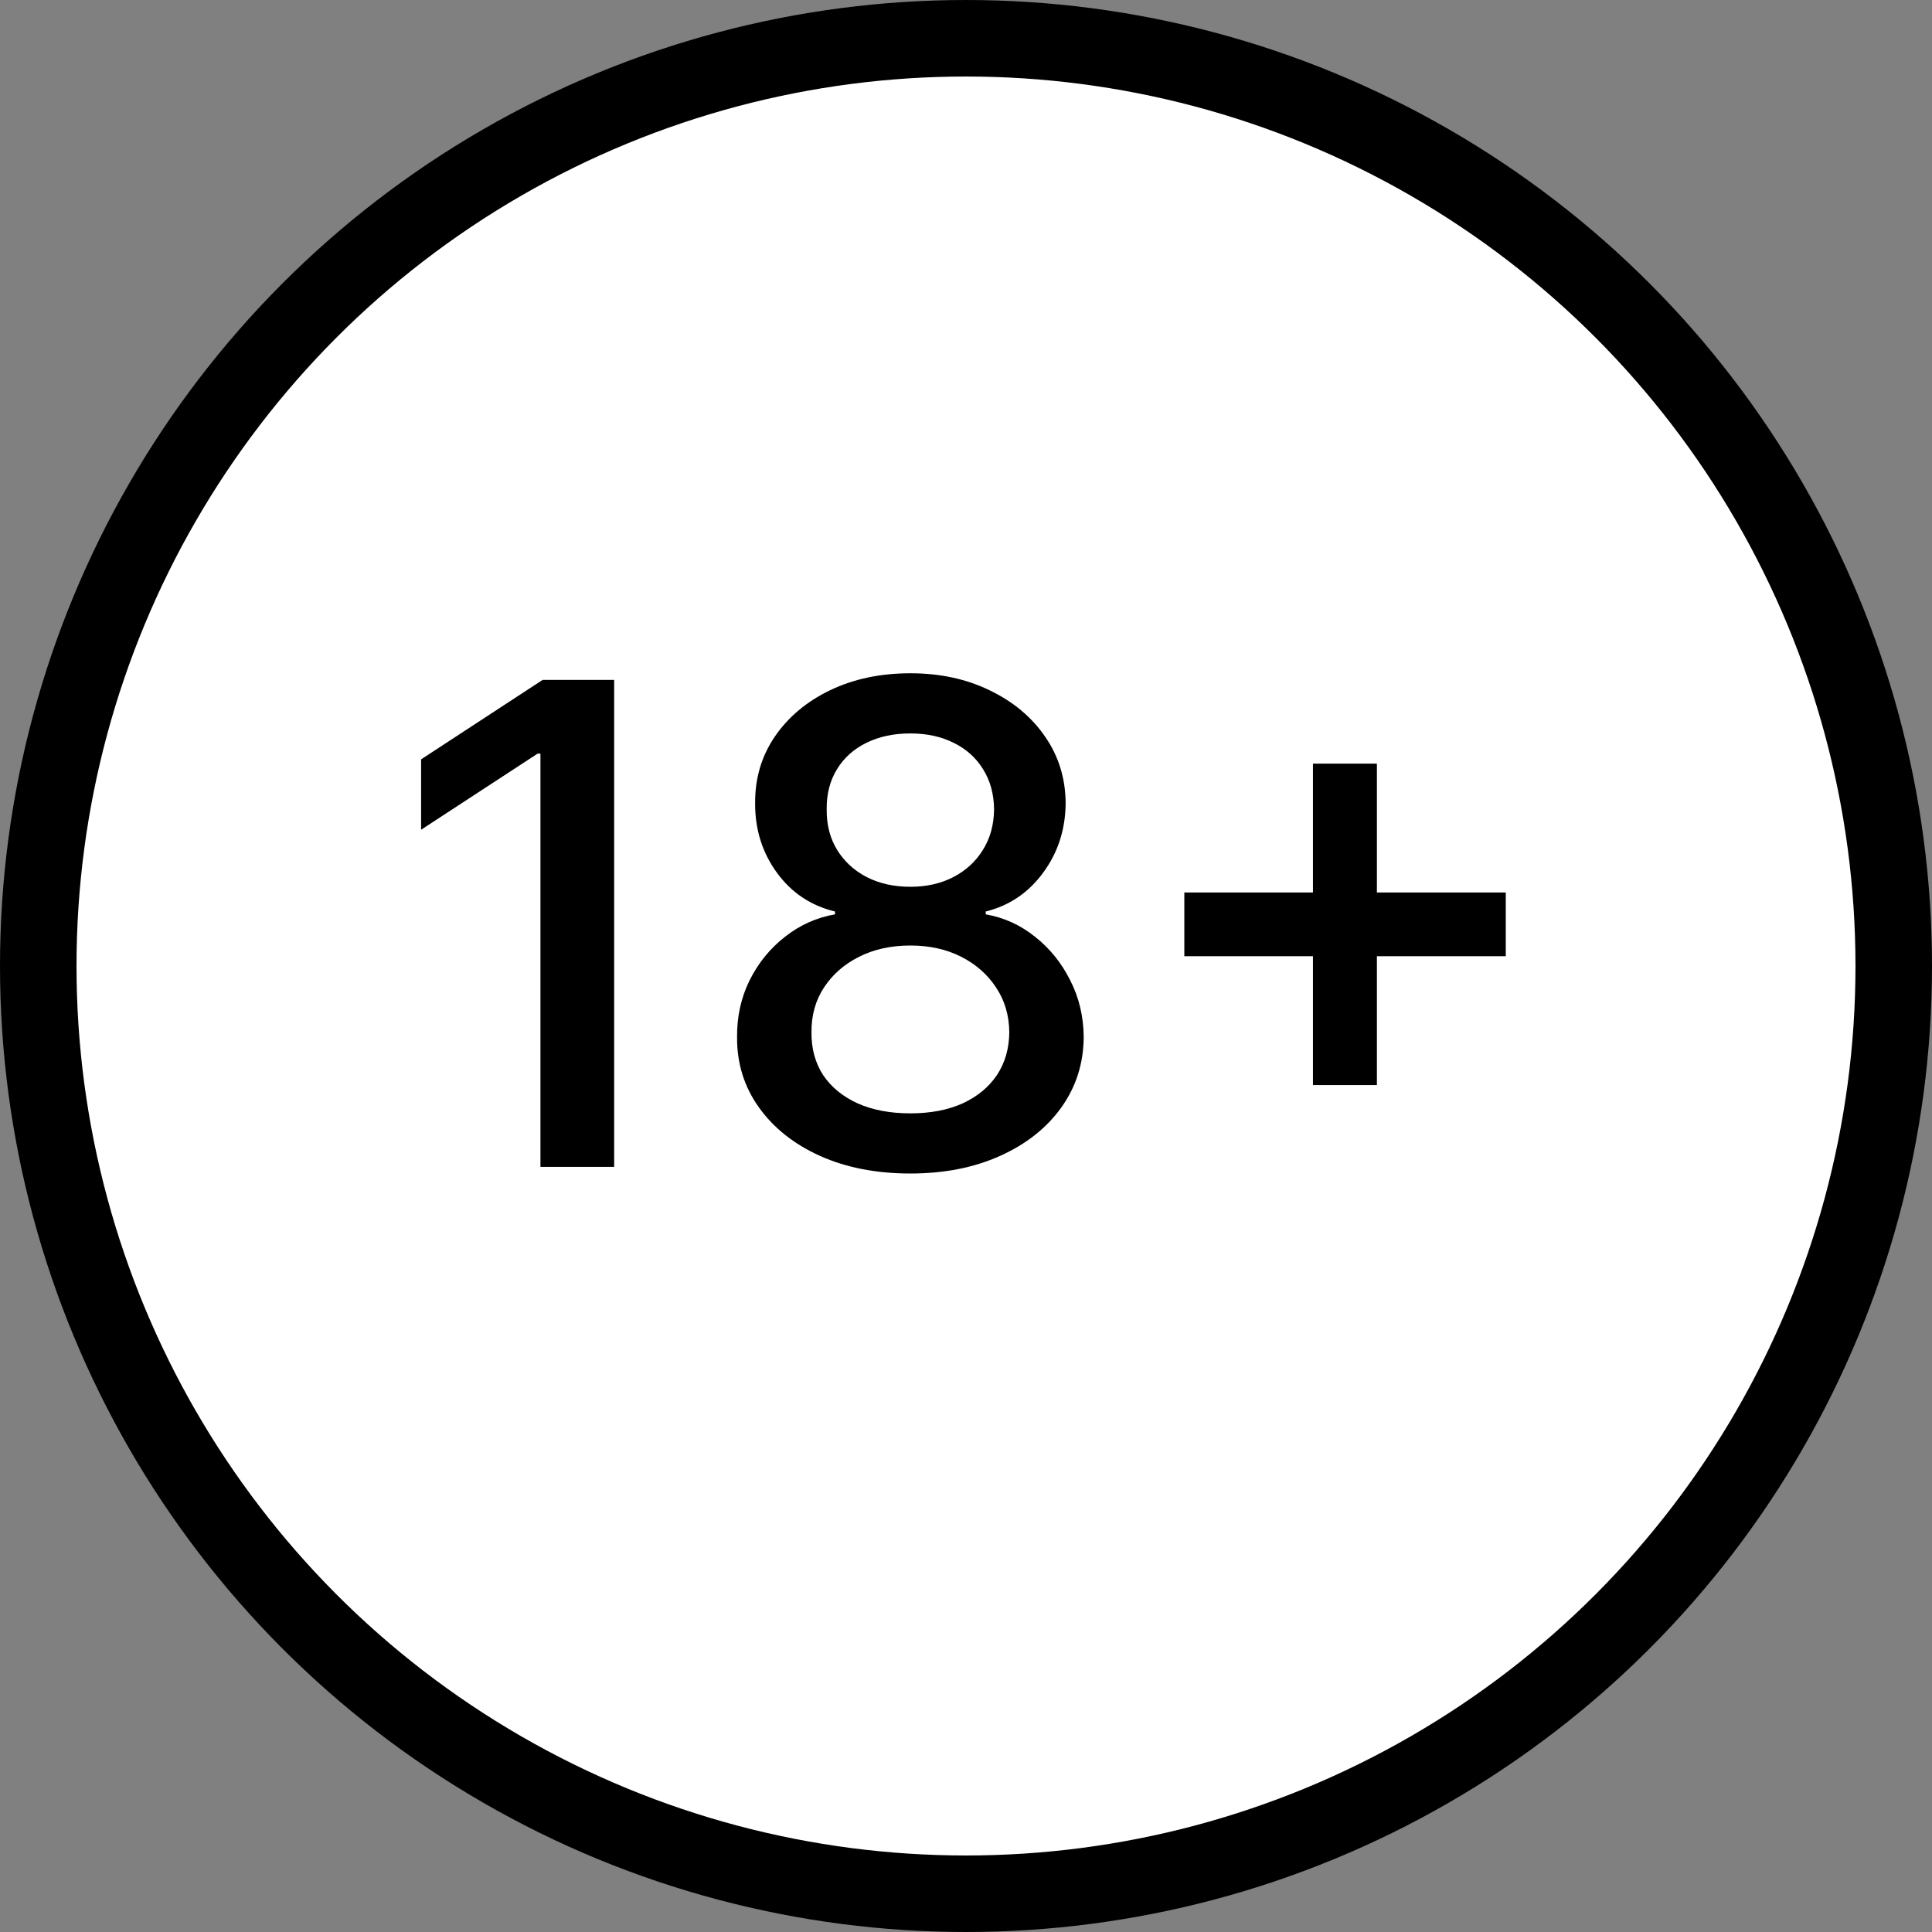
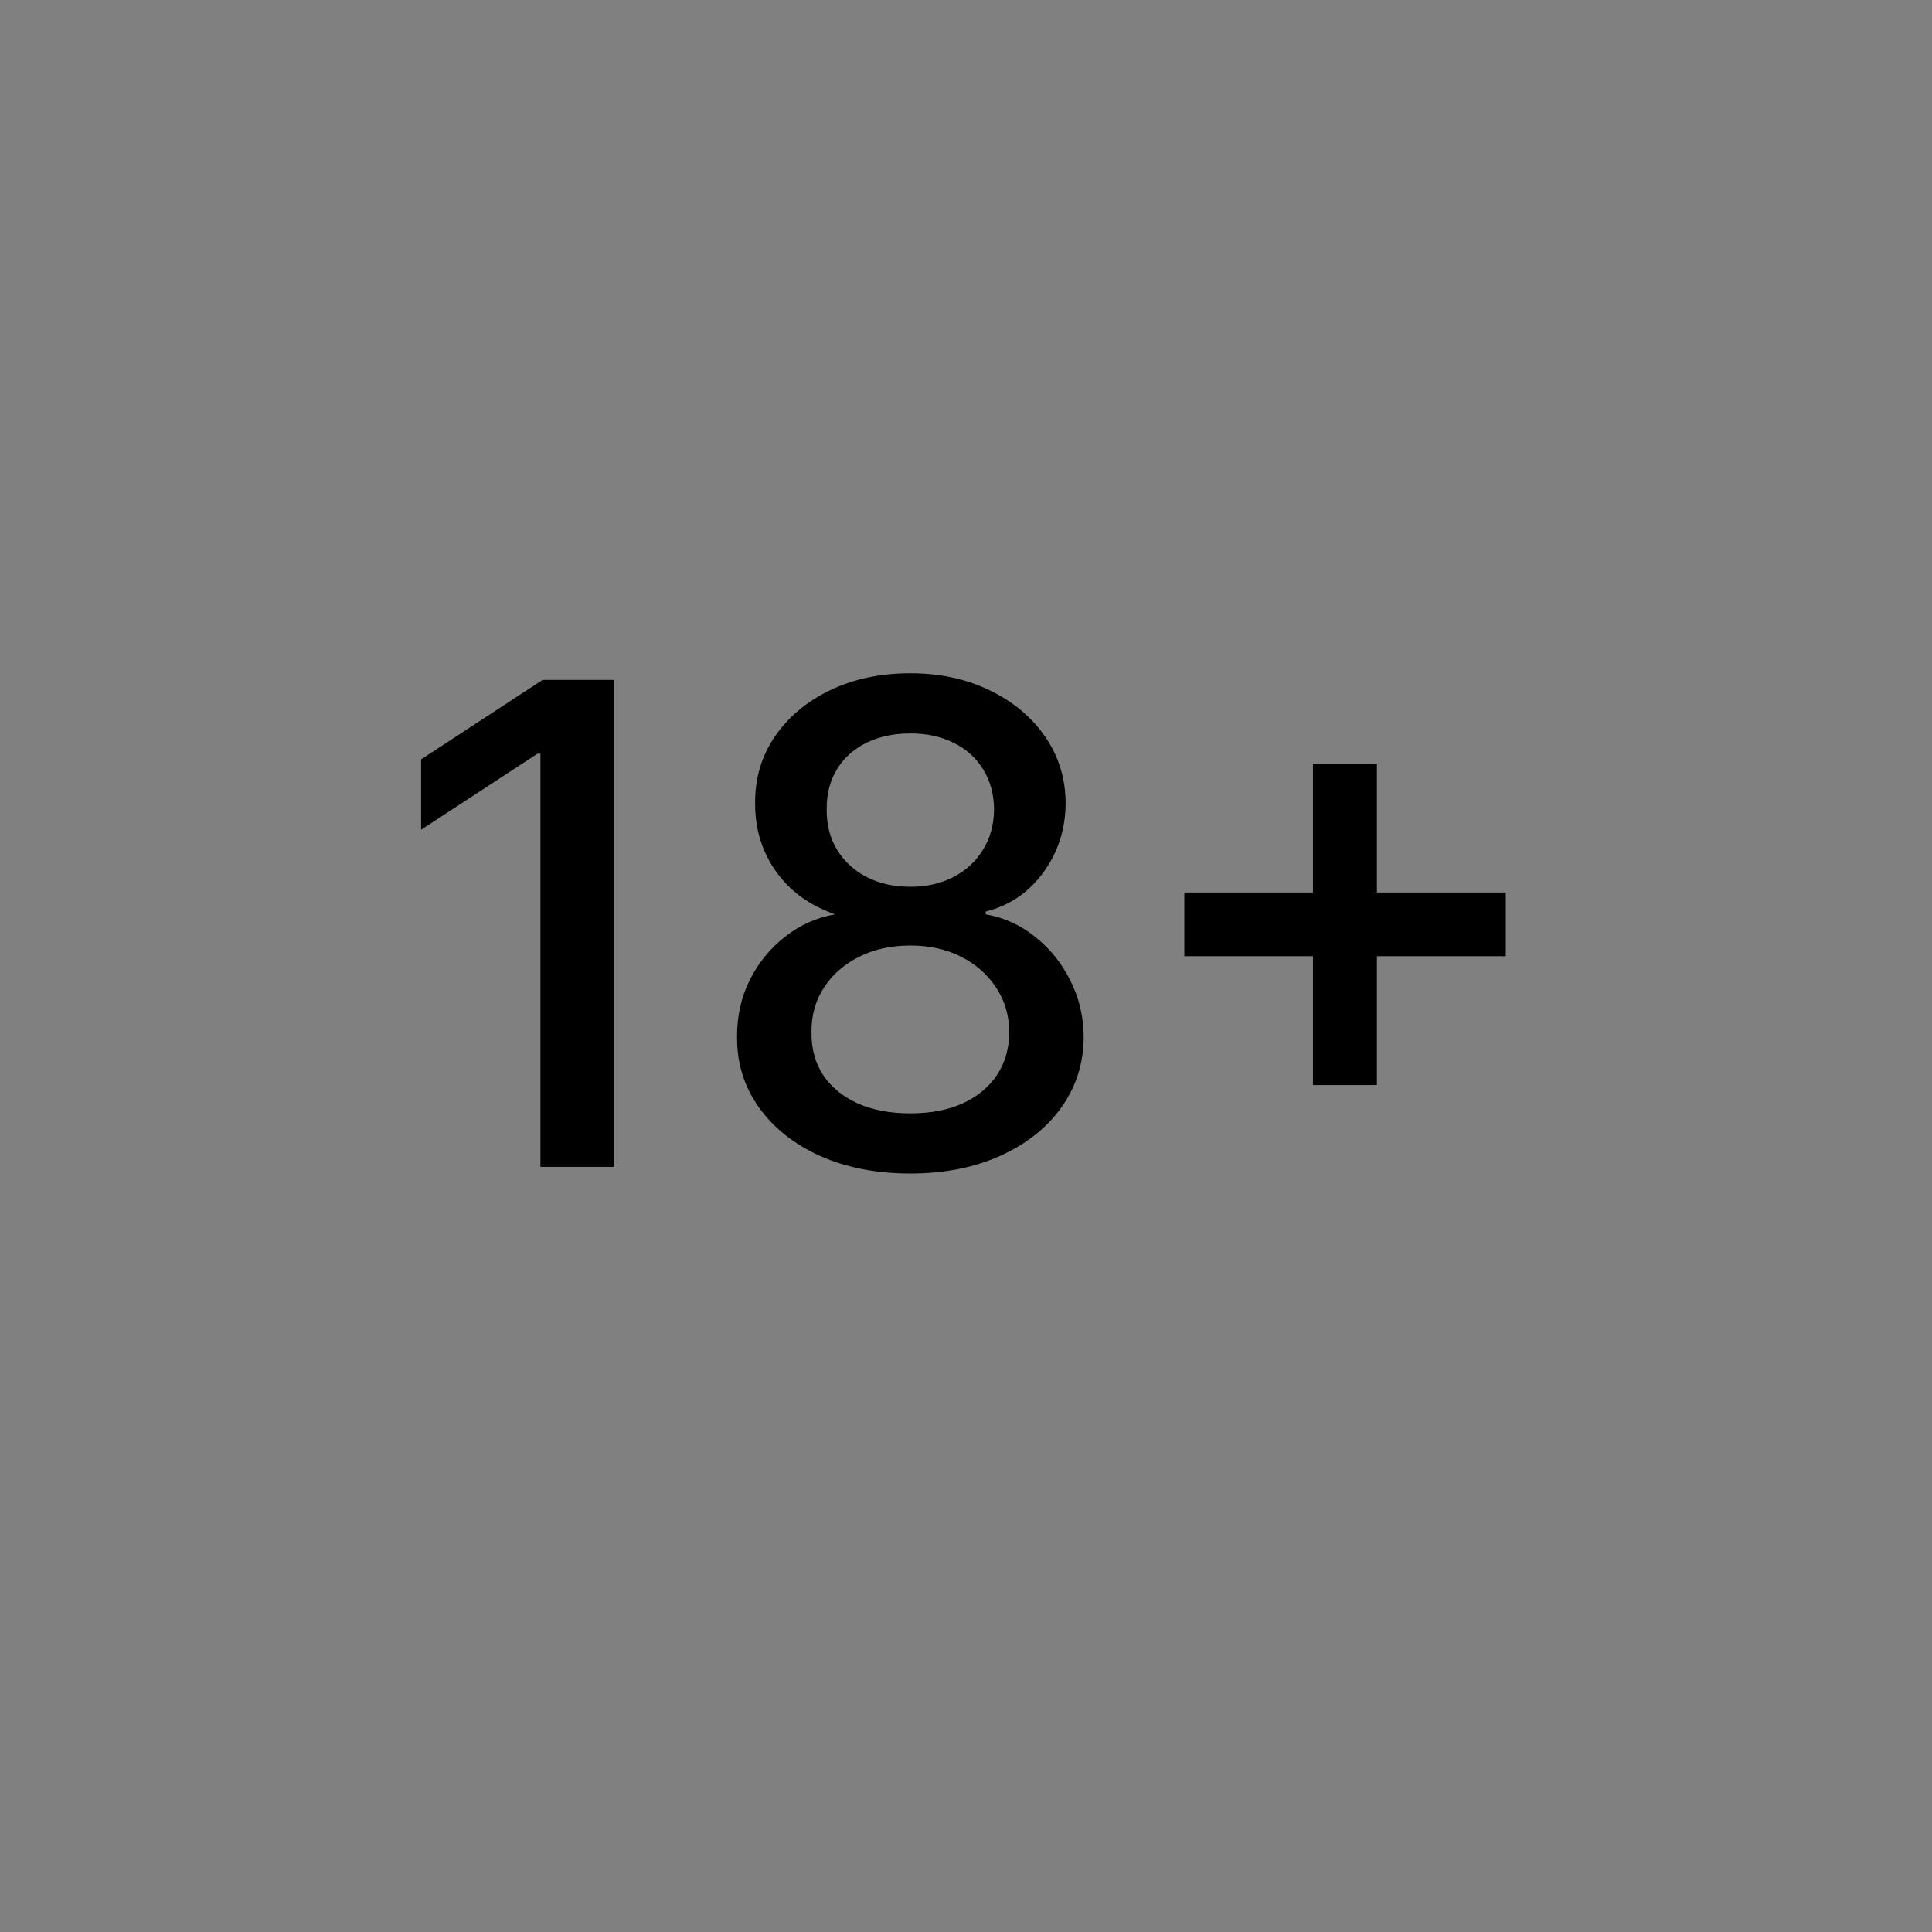
<svg xmlns="http://www.w3.org/2000/svg" width="101" height="101" viewBox="0 0 101 101" fill="none">
  <rect x="0" y="0" width="101" height="101" fill="#808080" stroke="none" />
-   <circle cx="50.5" cy="50.5" r="48.5" fill="white" stroke="black" stroke-width="4" />
-   <path d="M32.106 35.545V61H28.253V39.398H28.104L22.014 43.376V39.697L28.365 35.545H32.106ZM47.592 61.348C45.811 61.348 44.236 61.041 42.869 60.428C41.51 59.815 40.446 58.97 39.675 57.893C38.904 56.816 38.523 55.589 38.532 54.214C38.523 53.137 38.743 52.146 39.19 51.243C39.646 50.332 40.263 49.574 41.042 48.969C41.821 48.356 42.691 47.966 43.652 47.8V47.651C42.385 47.345 41.37 46.665 40.607 45.613C39.845 44.561 39.468 43.351 39.476 41.984C39.468 40.683 39.812 39.523 40.508 38.504C41.212 37.476 42.177 36.668 43.404 36.08C44.63 35.492 46.026 35.197 47.592 35.197C49.142 35.197 50.526 35.496 51.744 36.092C52.97 36.681 53.935 37.489 54.64 38.516C55.344 39.535 55.7 40.691 55.709 41.984C55.7 43.351 55.311 44.561 54.54 45.613C53.77 46.665 52.767 47.345 51.532 47.651V47.8C52.485 47.966 53.343 48.356 54.105 48.969C54.876 49.574 55.489 50.332 55.945 51.243C56.409 52.146 56.645 53.137 56.653 54.214C56.645 55.589 56.255 56.816 55.485 57.893C54.714 58.97 53.645 59.815 52.278 60.428C50.919 61.041 49.357 61.348 47.592 61.348ZM47.592 58.203C48.645 58.203 49.556 58.029 50.327 57.681C51.097 57.325 51.694 56.832 52.117 56.202C52.539 55.564 52.755 54.819 52.763 53.965C52.755 53.079 52.523 52.296 52.067 51.616C51.619 50.937 51.01 50.402 50.24 50.013C49.469 49.623 48.587 49.429 47.592 49.429C46.59 49.429 45.699 49.623 44.92 50.013C44.141 50.402 43.528 50.937 43.081 51.616C42.633 52.296 42.414 53.079 42.422 53.965C42.414 54.819 42.617 55.564 43.031 56.202C43.453 56.832 44.054 57.325 44.833 57.681C45.612 58.029 46.532 58.203 47.592 58.203ZM47.592 46.359C48.438 46.359 49.187 46.189 49.842 45.849C50.497 45.509 51.01 45.037 51.383 44.432C51.764 43.827 51.959 43.119 51.967 42.307C51.959 41.511 51.769 40.815 51.396 40.219C51.031 39.622 50.521 39.162 49.867 38.839C49.212 38.508 48.454 38.342 47.592 38.342C46.714 38.342 45.943 38.508 45.281 38.839C44.626 39.162 44.116 39.622 43.752 40.219C43.387 40.815 43.209 41.511 43.217 42.307C43.209 43.119 43.391 43.827 43.764 44.432C44.137 45.037 44.651 45.509 45.305 45.849C45.968 46.189 46.731 46.359 47.592 46.359ZM68.638 56.724V39.92H71.981V56.724H68.638ZM61.914 49.988V46.657H78.718V49.988H61.914Z" fill="black" />
+   <path d="M32.106 35.545V61H28.253V39.398H28.104L22.014 43.376V39.697L28.365 35.545H32.106ZM47.592 61.348C45.811 61.348 44.236 61.041 42.869 60.428C41.51 59.815 40.446 58.97 39.675 57.893C38.904 56.816 38.523 55.589 38.532 54.214C38.523 53.137 38.743 52.146 39.19 51.243C39.646 50.332 40.263 49.574 41.042 48.969C41.821 48.356 42.691 47.966 43.652 47.8C42.385 47.345 41.37 46.665 40.607 45.613C39.845 44.561 39.468 43.351 39.476 41.984C39.468 40.683 39.812 39.523 40.508 38.504C41.212 37.476 42.177 36.668 43.404 36.08C44.63 35.492 46.026 35.197 47.592 35.197C49.142 35.197 50.526 35.496 51.744 36.092C52.97 36.681 53.935 37.489 54.64 38.516C55.344 39.535 55.7 40.691 55.709 41.984C55.7 43.351 55.311 44.561 54.54 45.613C53.77 46.665 52.767 47.345 51.532 47.651V47.8C52.485 47.966 53.343 48.356 54.105 48.969C54.876 49.574 55.489 50.332 55.945 51.243C56.409 52.146 56.645 53.137 56.653 54.214C56.645 55.589 56.255 56.816 55.485 57.893C54.714 58.97 53.645 59.815 52.278 60.428C50.919 61.041 49.357 61.348 47.592 61.348ZM47.592 58.203C48.645 58.203 49.556 58.029 50.327 57.681C51.097 57.325 51.694 56.832 52.117 56.202C52.539 55.564 52.755 54.819 52.763 53.965C52.755 53.079 52.523 52.296 52.067 51.616C51.619 50.937 51.01 50.402 50.24 50.013C49.469 49.623 48.587 49.429 47.592 49.429C46.59 49.429 45.699 49.623 44.92 50.013C44.141 50.402 43.528 50.937 43.081 51.616C42.633 52.296 42.414 53.079 42.422 53.965C42.414 54.819 42.617 55.564 43.031 56.202C43.453 56.832 44.054 57.325 44.833 57.681C45.612 58.029 46.532 58.203 47.592 58.203ZM47.592 46.359C48.438 46.359 49.187 46.189 49.842 45.849C50.497 45.509 51.01 45.037 51.383 44.432C51.764 43.827 51.959 43.119 51.967 42.307C51.959 41.511 51.769 40.815 51.396 40.219C51.031 39.622 50.521 39.162 49.867 38.839C49.212 38.508 48.454 38.342 47.592 38.342C46.714 38.342 45.943 38.508 45.281 38.839C44.626 39.162 44.116 39.622 43.752 40.219C43.387 40.815 43.209 41.511 43.217 42.307C43.209 43.119 43.391 43.827 43.764 44.432C44.137 45.037 44.651 45.509 45.305 45.849C45.968 46.189 46.731 46.359 47.592 46.359ZM68.638 56.724V39.92H71.981V56.724H68.638ZM61.914 49.988V46.657H78.718V49.988H61.914Z" fill="black" />
</svg>